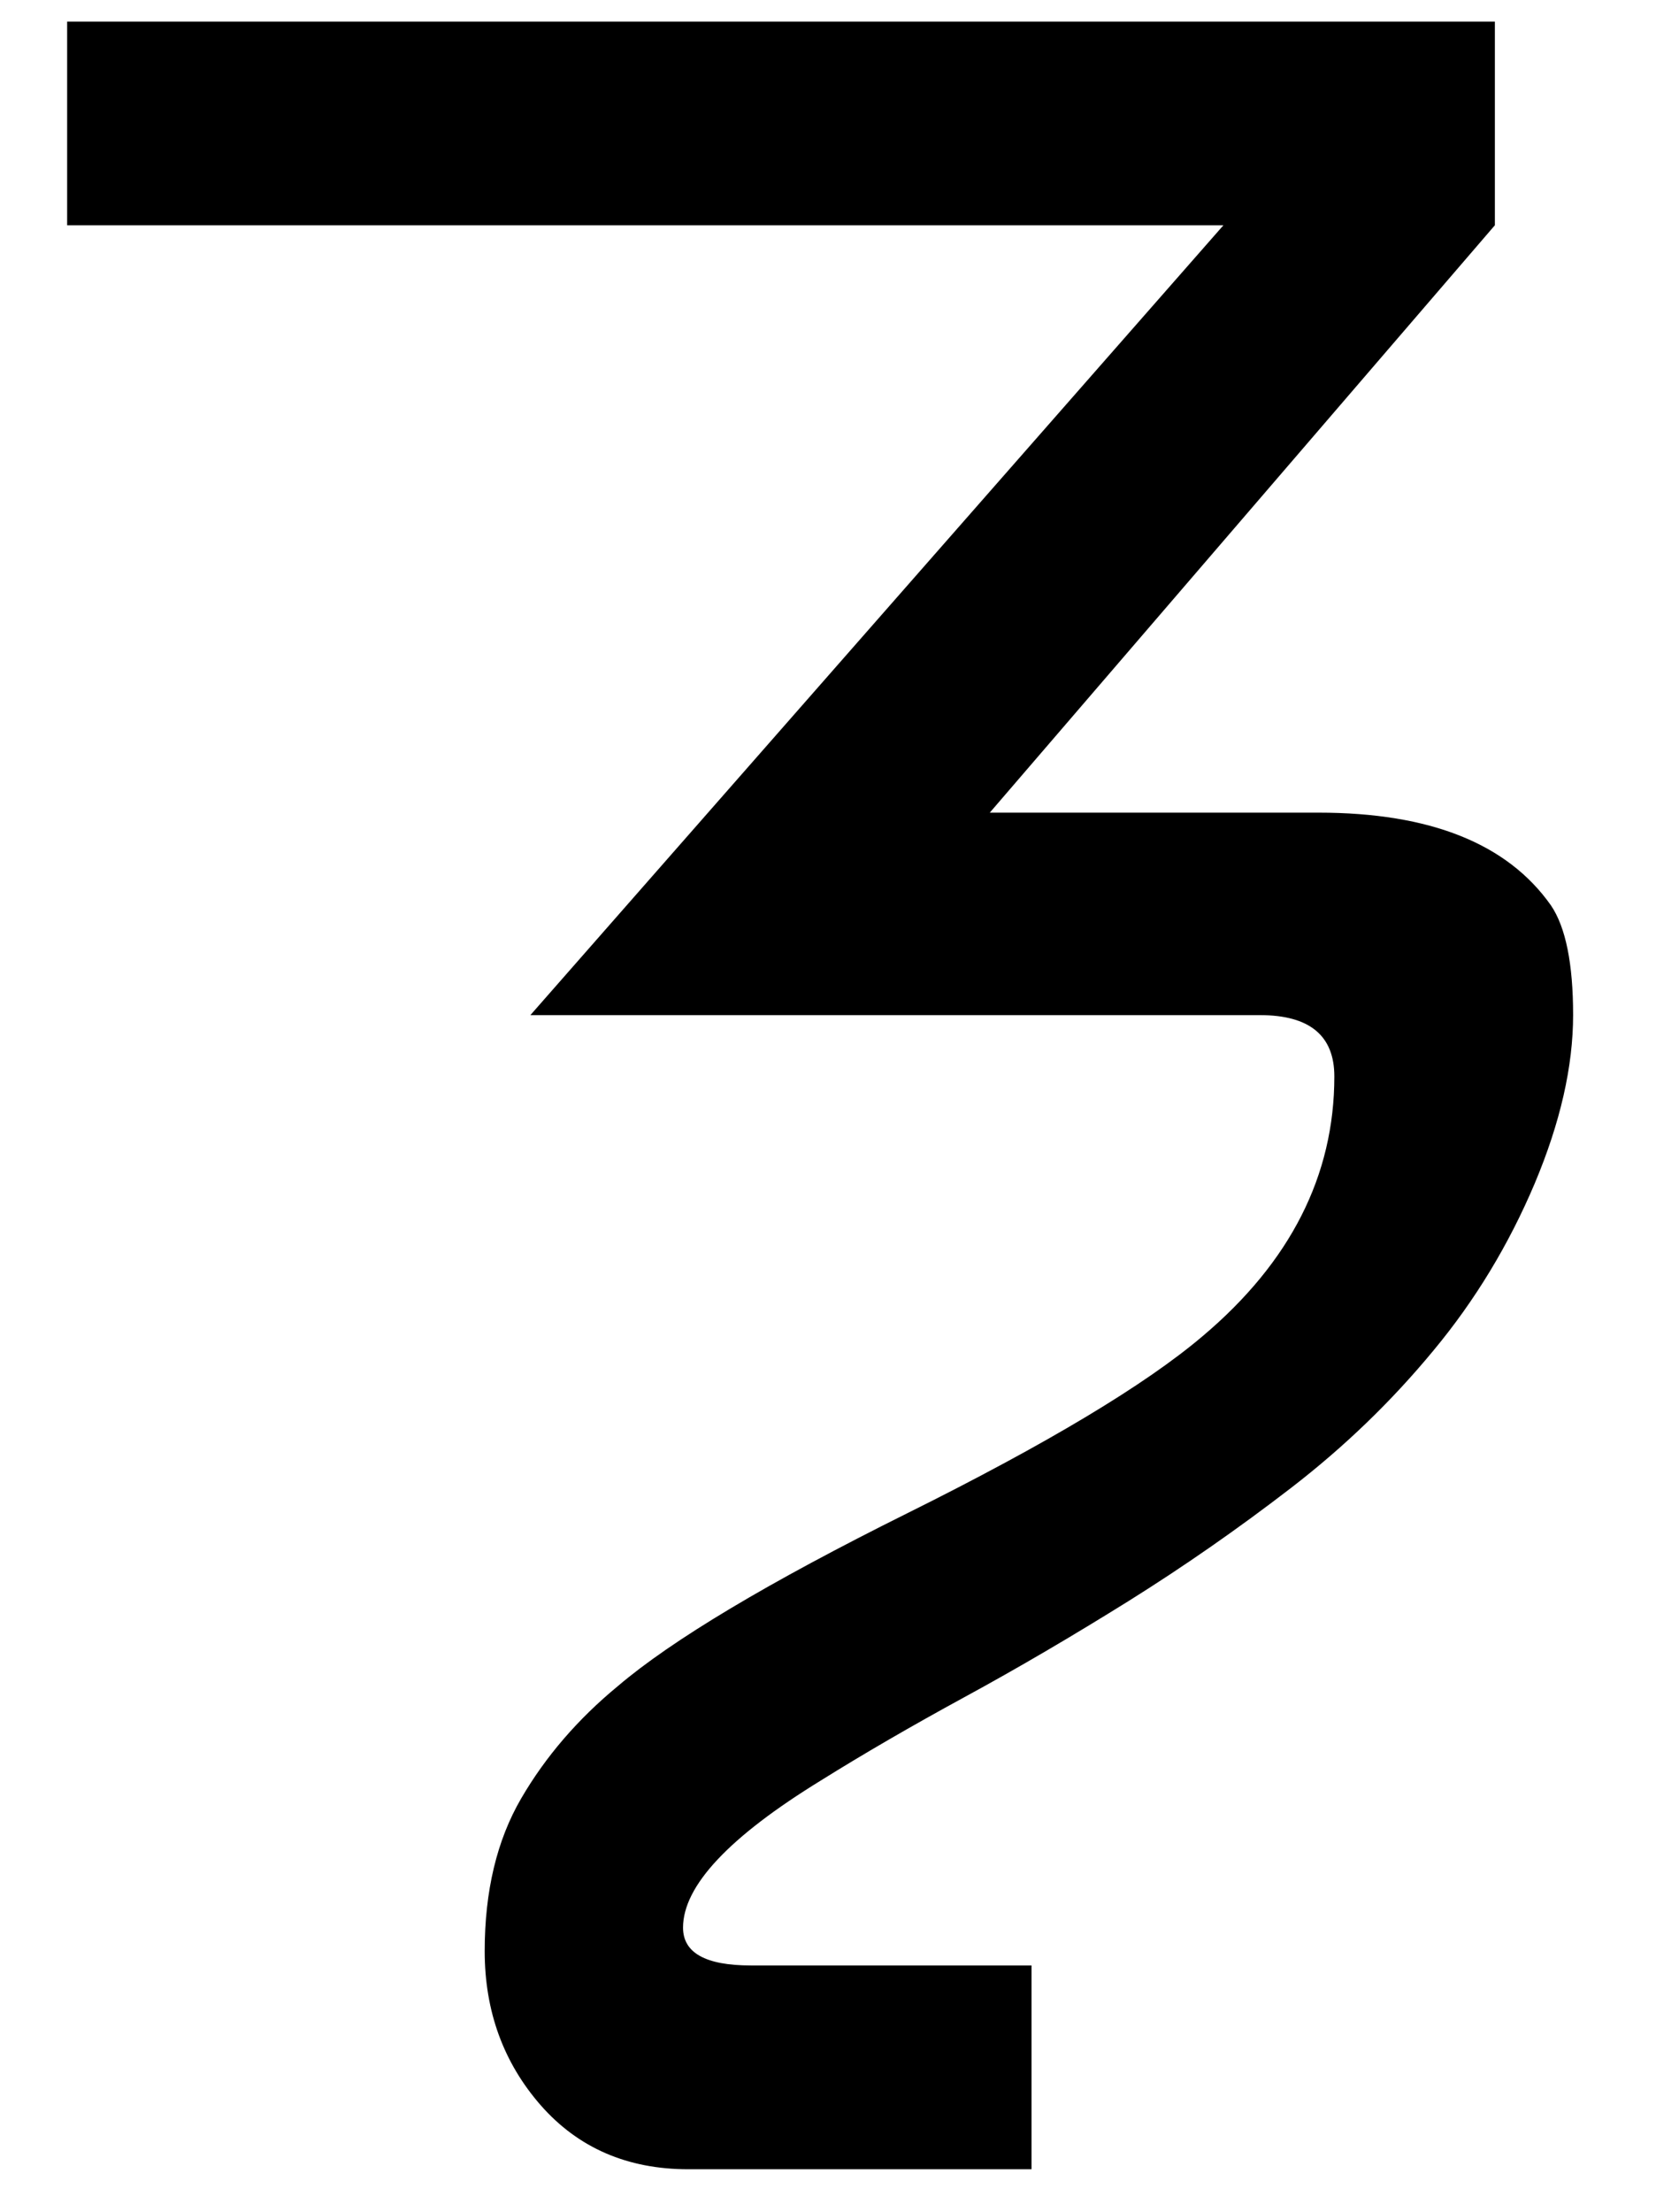
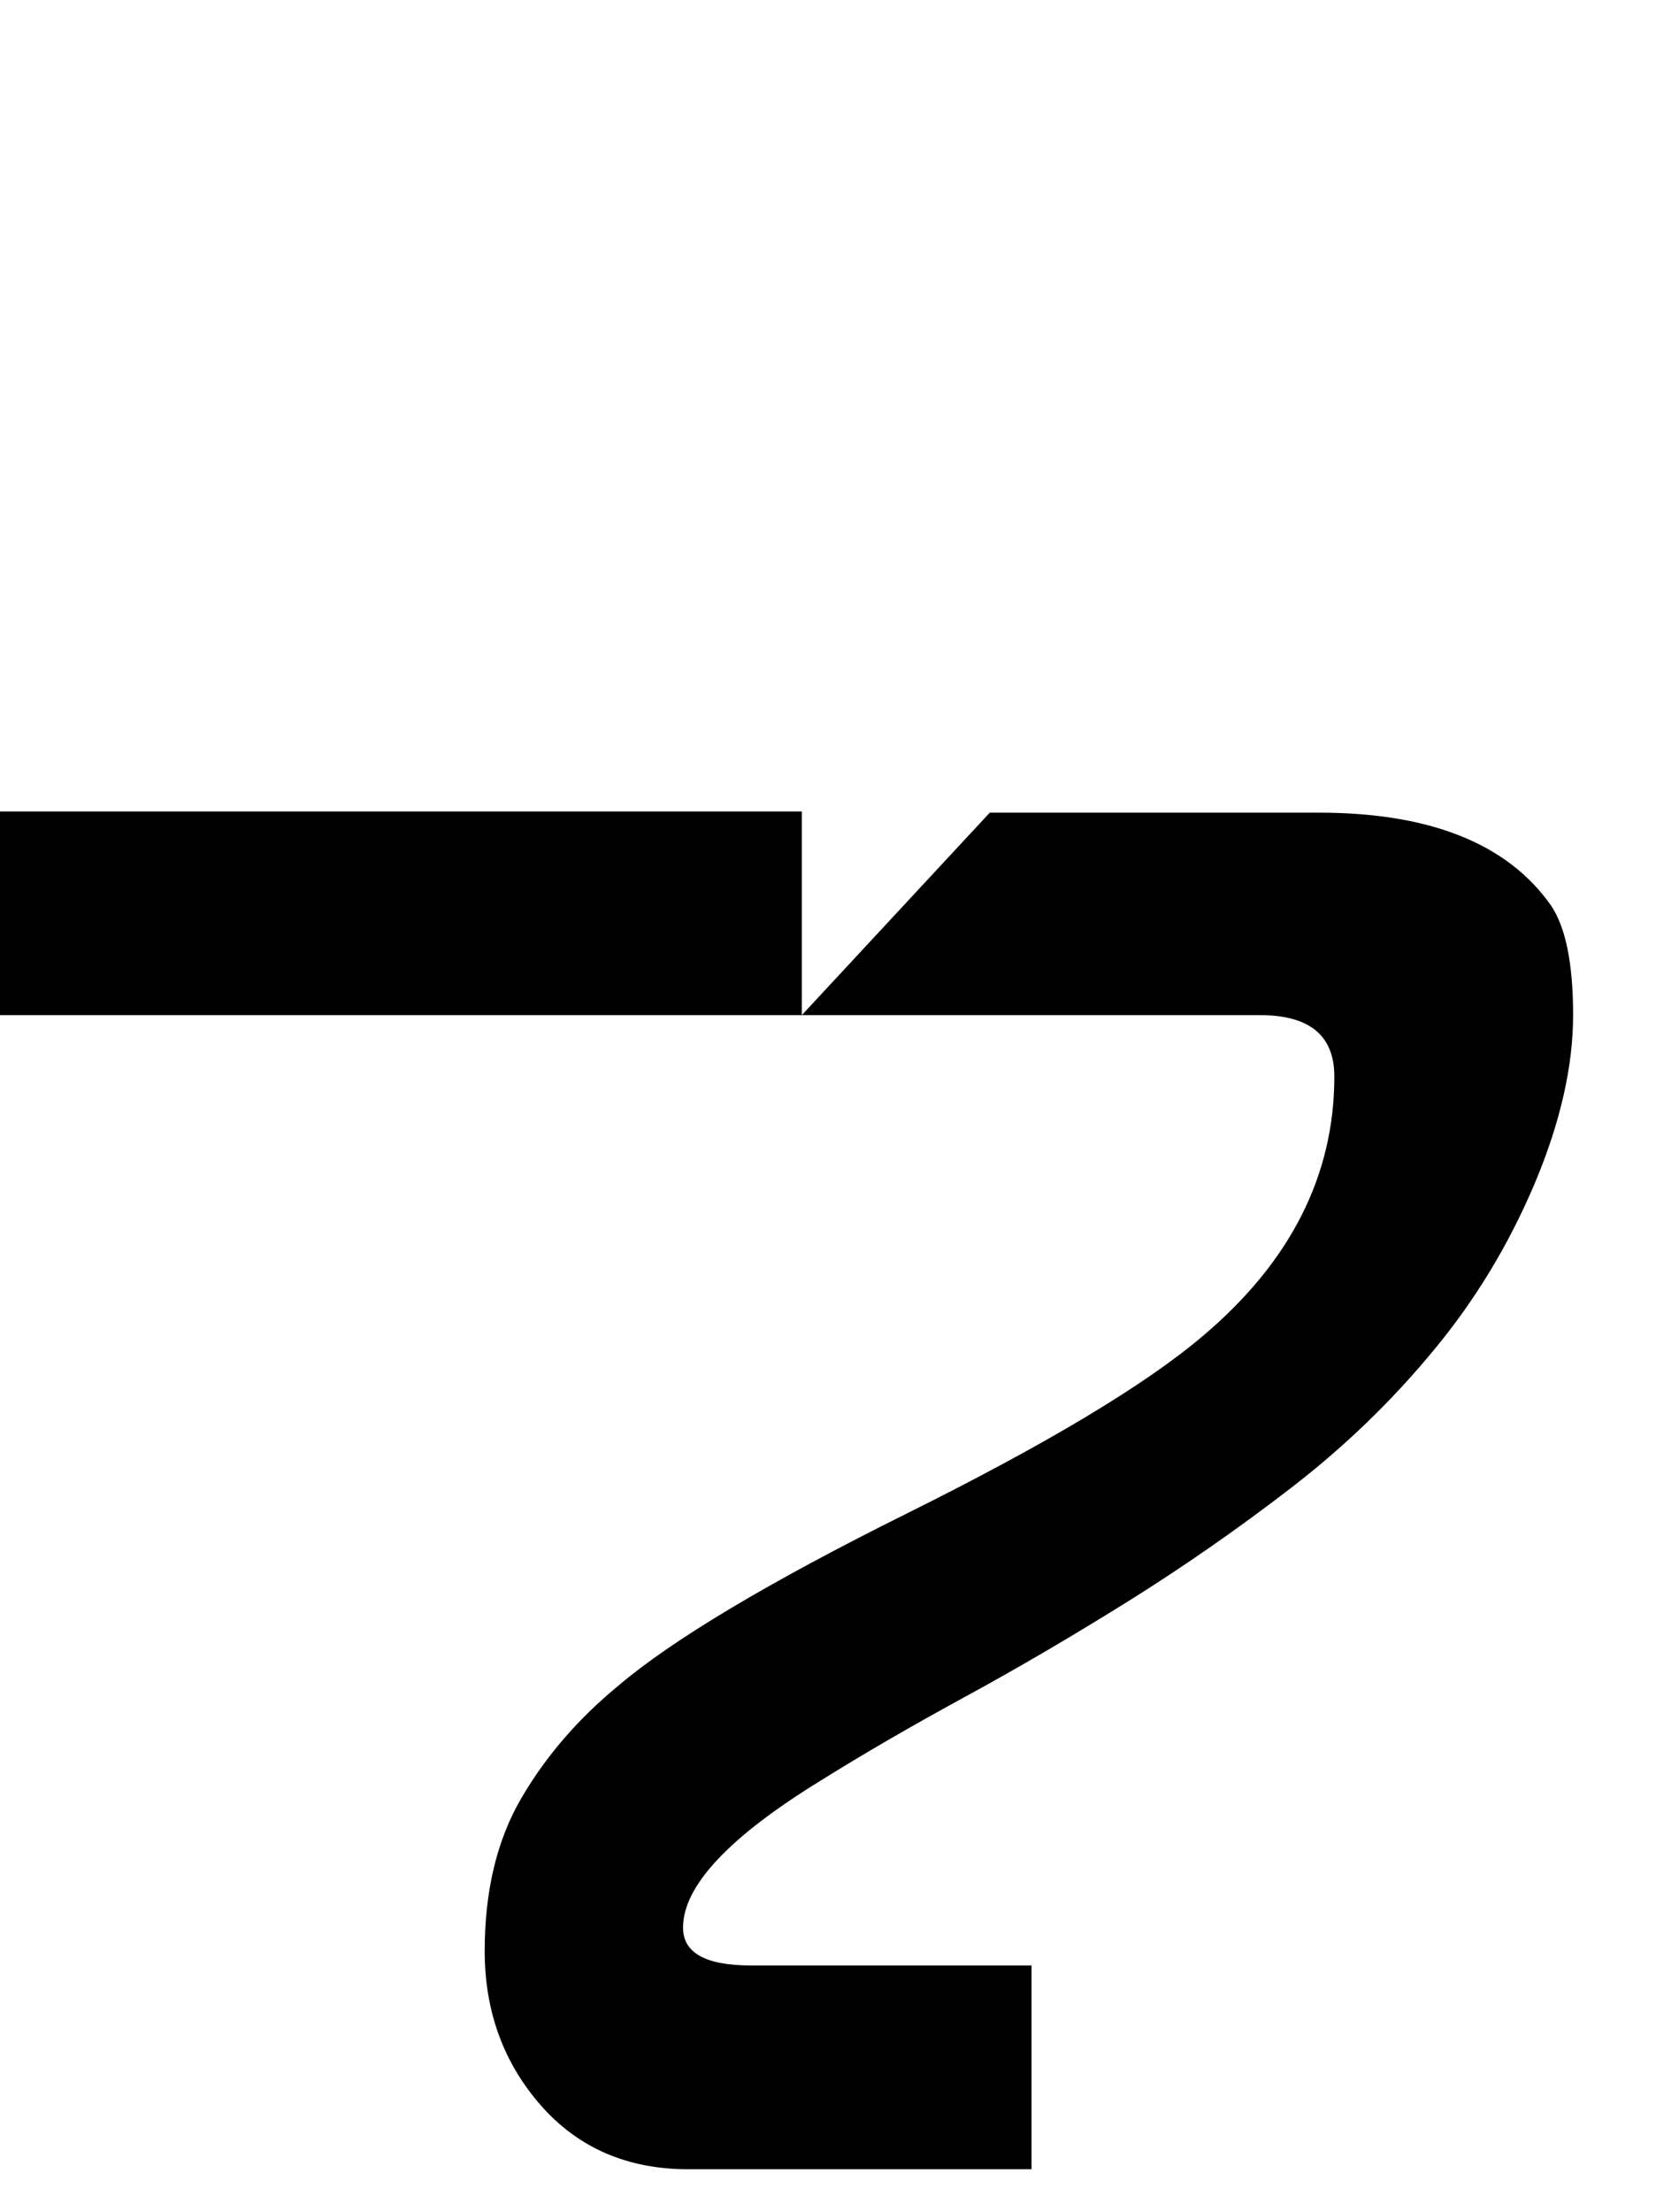
<svg xmlns="http://www.w3.org/2000/svg" version="1.2" baseProfile="tiny" id="Layer_1" x="0px" y="0px" width="13.885px" height="18.542px" viewBox="-1.985 -16.514 13.885 18.542" xml:space="preserve">
  <g>
-     <path d="M9.203-7.492c0-0.343-0.208-0.514-0.624-0.514h-6.117l5.811-6.62h-9.695v-1.707h11.971v1.707   L6.314-9.703h2.757c0.934,0,1.583,0.259,1.948,0.777c0.124,0.183,0.186,0.489,0.186,0.919   c0,0.43-0.107,0.901-0.322,1.412c-0.216,0.51-0.498,0.978-0.849,1.4   C9.684-4.771,9.287-4.388,8.842-4.045S7.941-3.385,7.474-3.093c-0.467,0.291-0.925,0.56-1.374,0.804   C5.652-2.045,5.253-1.813,4.902-1.594C4.129-1.12,3.742-0.708,3.742-0.358   c0,0.211,0.189,0.317,0.569,0.317h2.353V1.667H3.786c-0.511,0-0.923-0.179-1.237-0.536   C2.236,0.773,2.079,0.342,2.079-0.161c0-0.503,0.102-0.93,0.306-1.28s0.474-0.664,0.81-0.941   c0.453-0.386,1.262-0.87,2.429-1.45c1.167-0.58,1.992-1.074,2.473-1.482   C8.834-5.935,9.203-6.661,9.203-7.492z" />
+     <path d="M9.203-7.492c0-0.343-0.208-0.514-0.624-0.514h-6.117h-9.695v-1.707h11.971v1.707   L6.314-9.703h2.757c0.934,0,1.583,0.259,1.948,0.777c0.124,0.183,0.186,0.489,0.186,0.919   c0,0.43-0.107,0.901-0.322,1.412c-0.216,0.51-0.498,0.978-0.849,1.4   C9.684-4.771,9.287-4.388,8.842-4.045S7.941-3.385,7.474-3.093c-0.467,0.291-0.925,0.56-1.374,0.804   C5.652-2.045,5.253-1.813,4.902-1.594C4.129-1.12,3.742-0.708,3.742-0.358   c0,0.211,0.189,0.317,0.569,0.317h2.353V1.667H3.786c-0.511,0-0.923-0.179-1.237-0.536   C2.236,0.773,2.079,0.342,2.079-0.161c0-0.503,0.102-0.93,0.306-1.28s0.474-0.664,0.81-0.941   c0.453-0.386,1.262-0.87,2.429-1.45c1.167-0.58,1.992-1.074,2.473-1.482   C8.834-5.935,9.203-6.661,9.203-7.492z" />
  </g>
</svg>